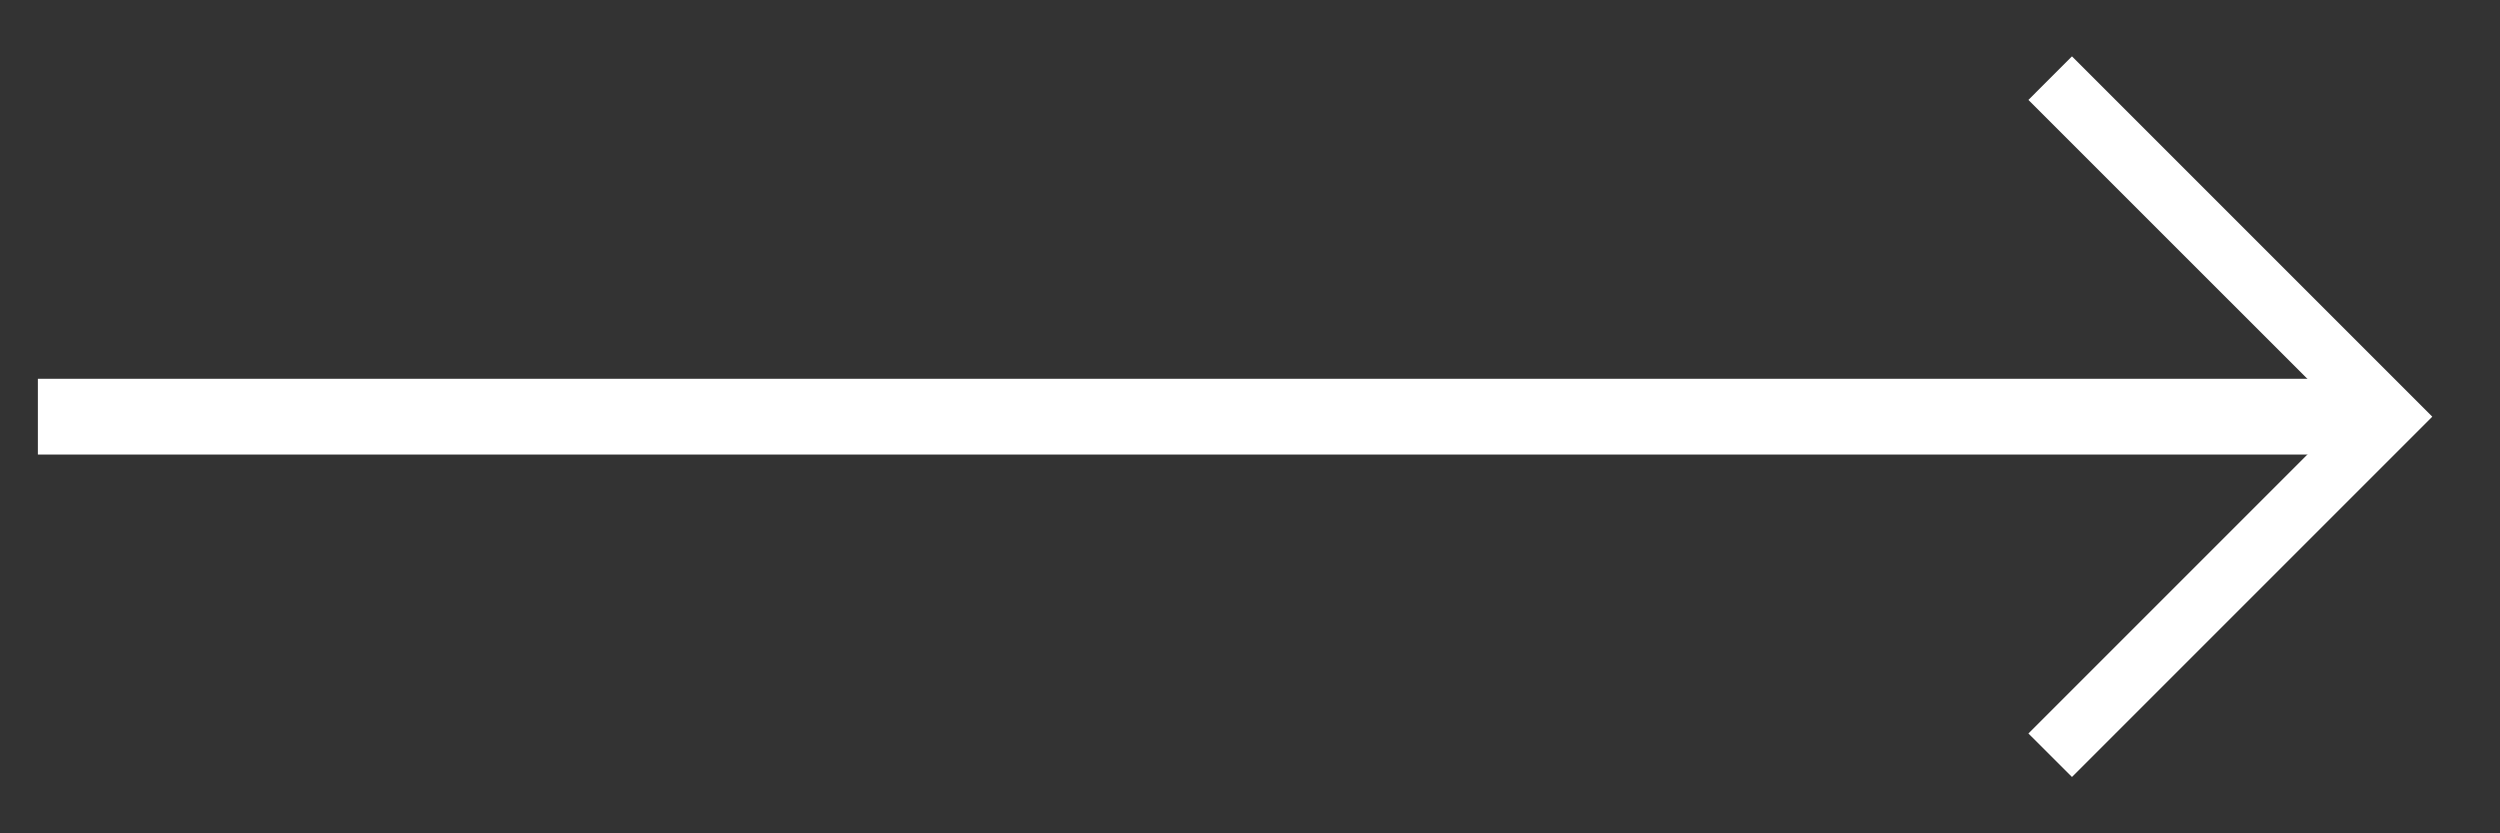
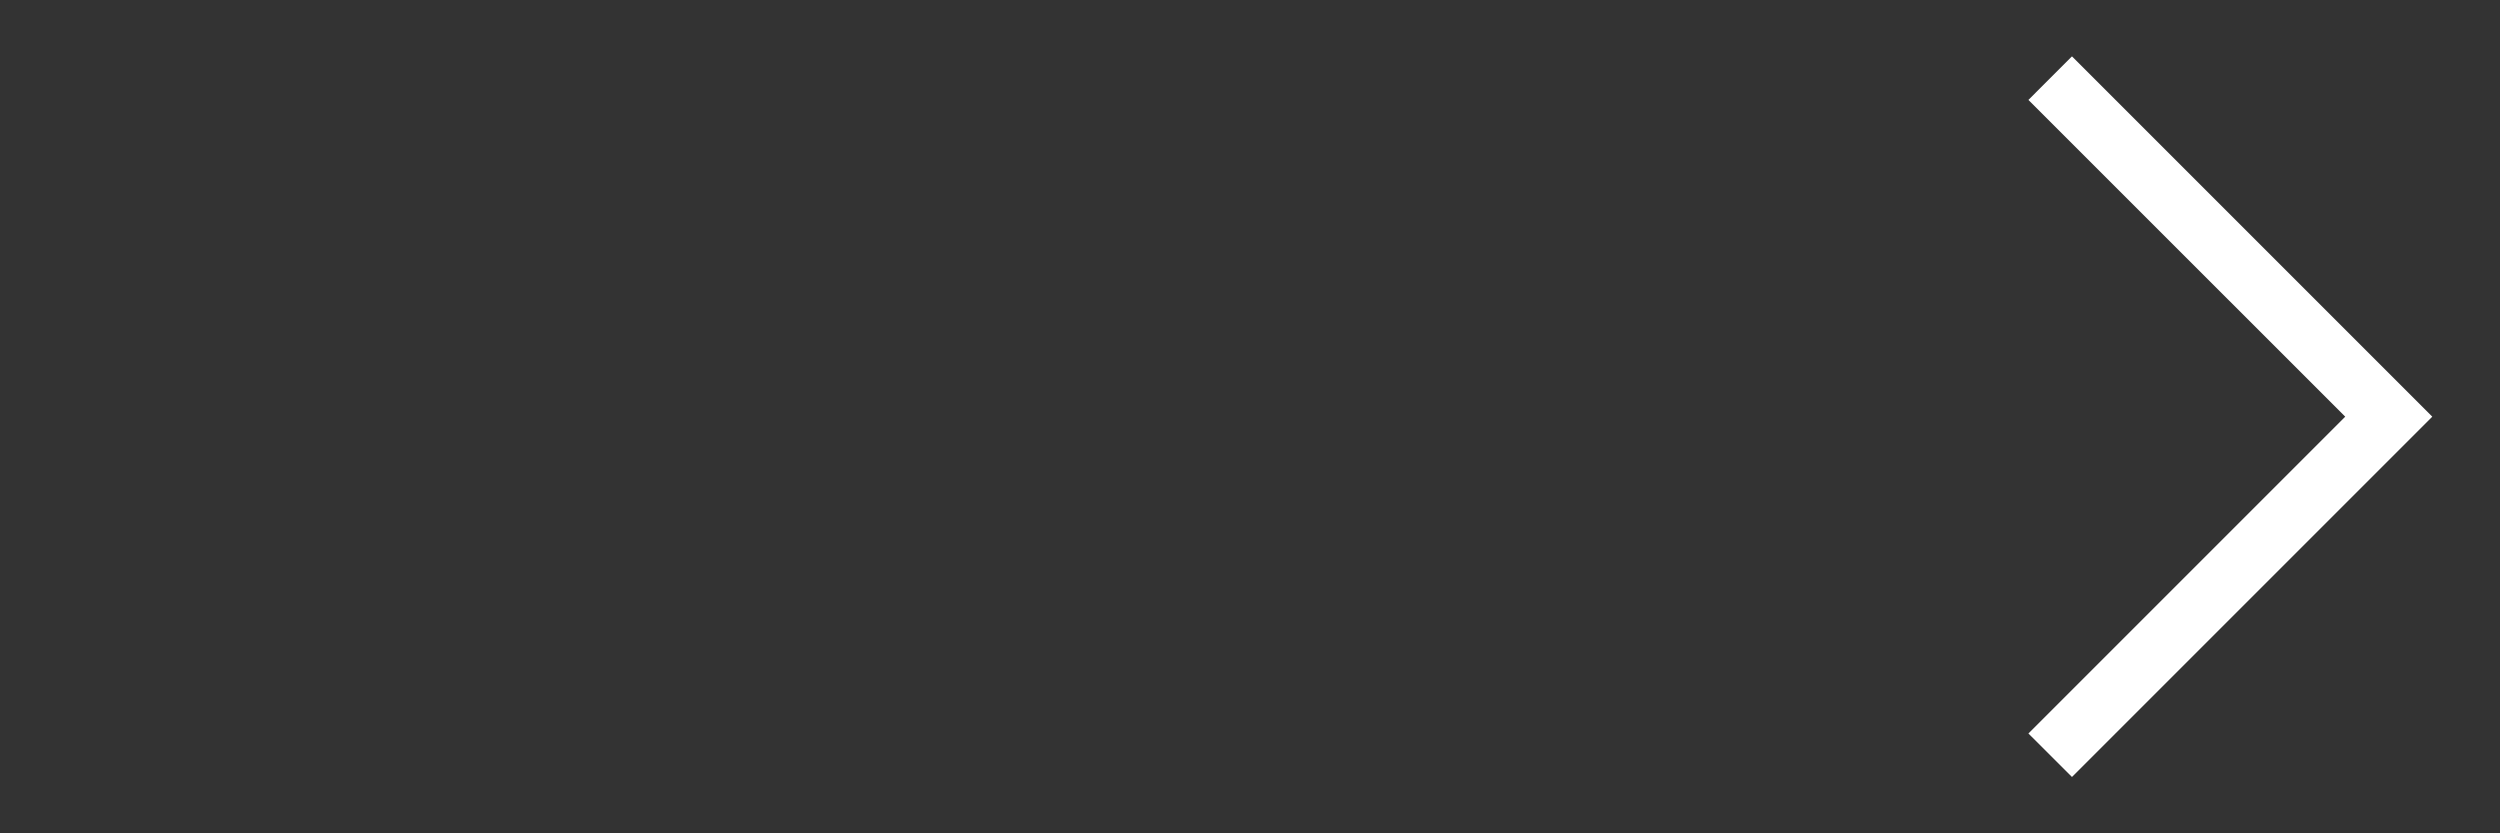
<svg xmlns="http://www.w3.org/2000/svg" width="33" height="11" viewBox="0 0 33 11" fill="none">
  <rect x="0" y="0" width="33" height="11" fill="#333333" stroke="none" />
  <path d="M26.775 1.319L27.35 0.744L32.106 5.5L27.35 10.256L26.775 9.682L30.957 5.5L26.775 1.319Z" fill="white" />
-   <path d="M31.5 5.5H0.5" stroke="white" />
</svg>